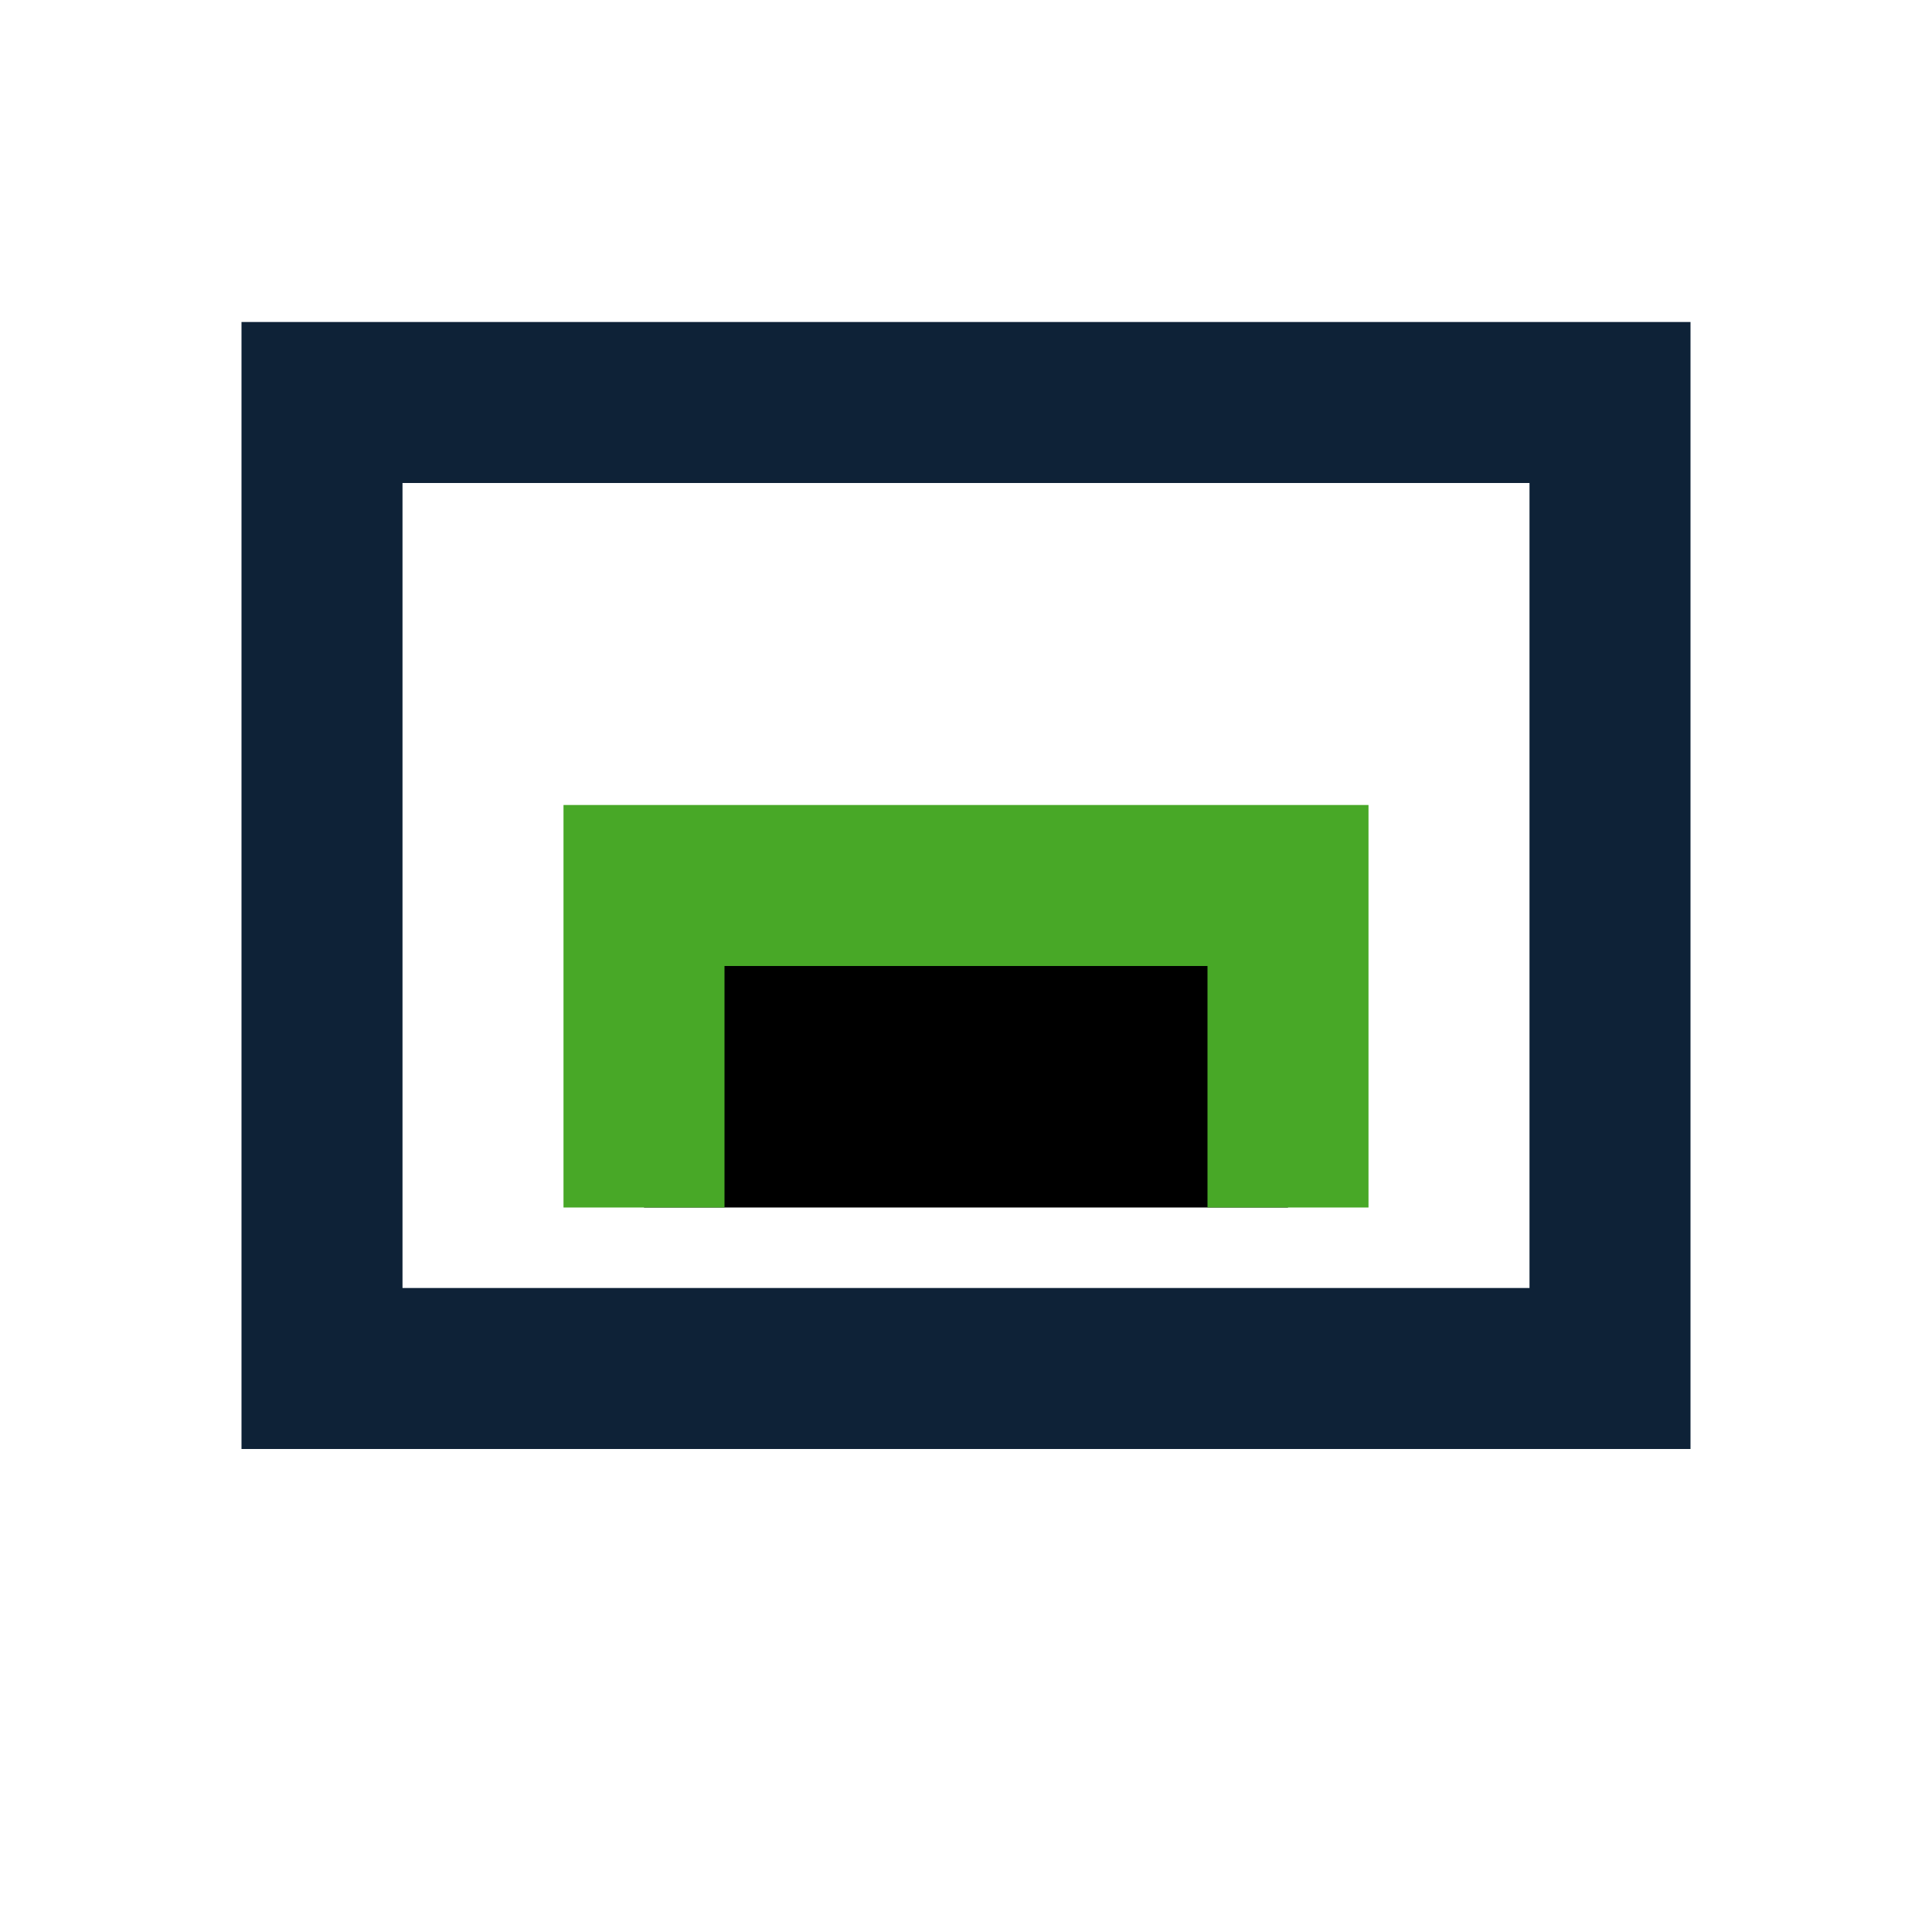
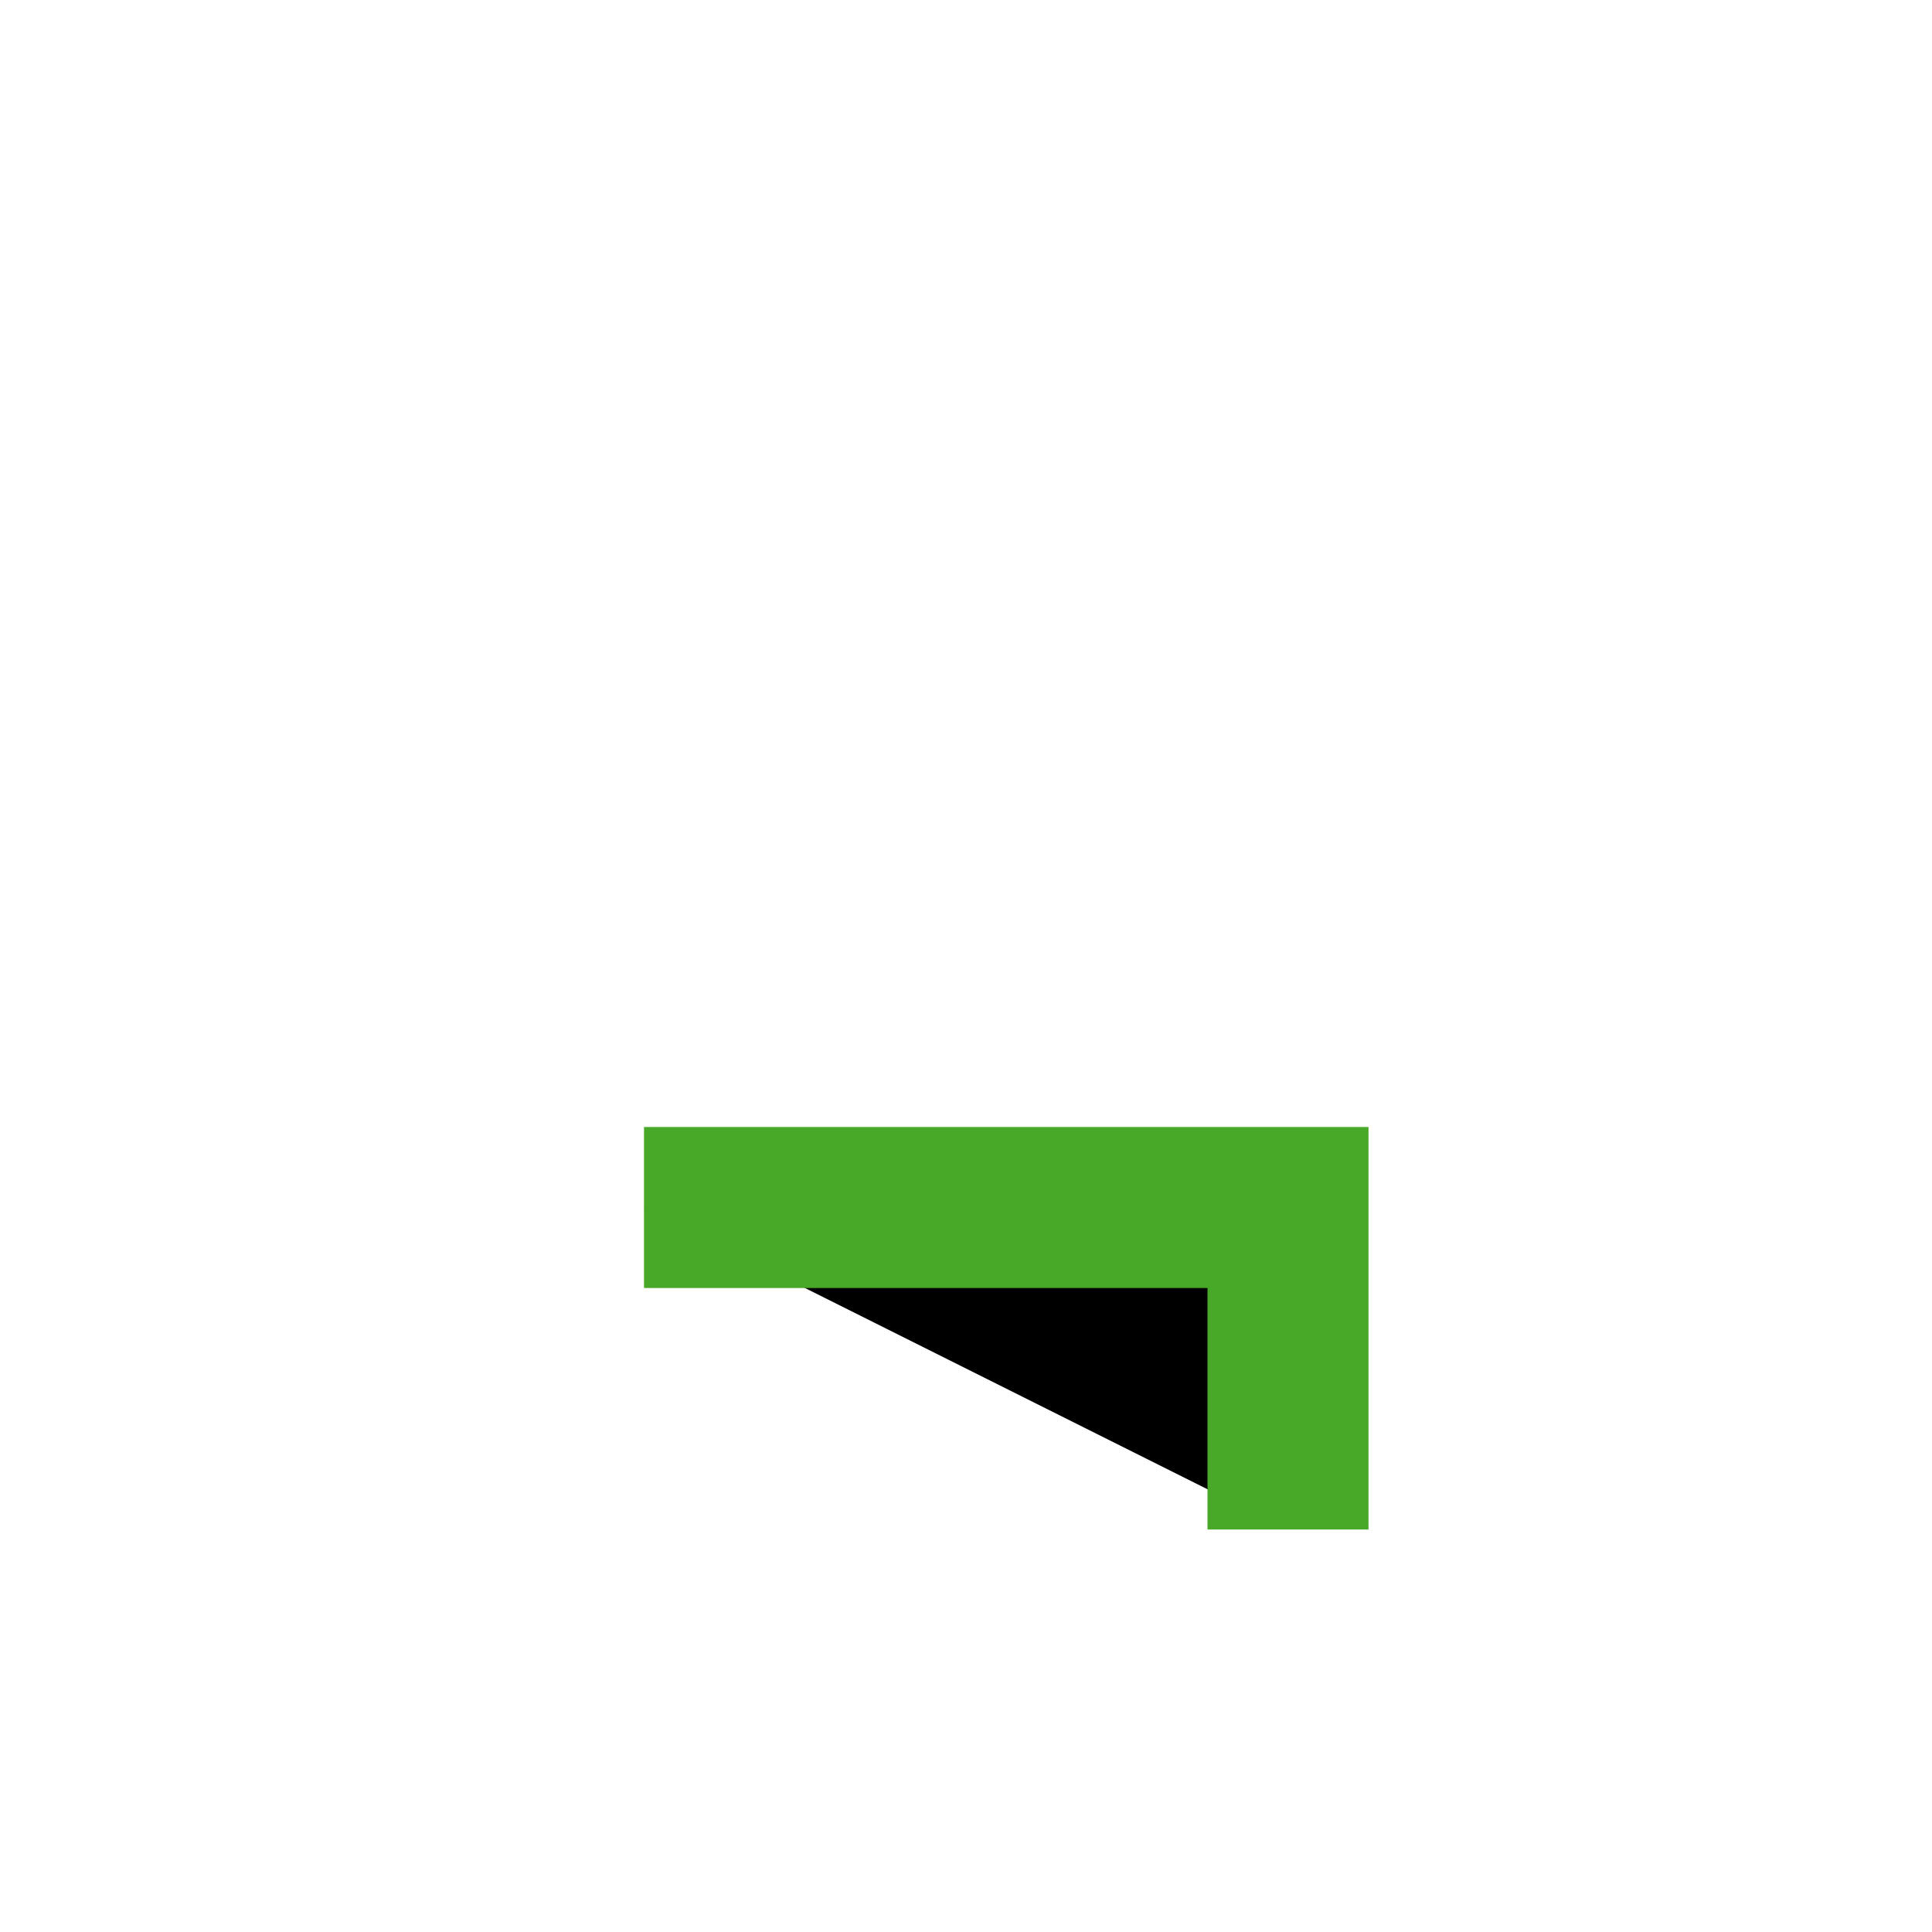
<svg xmlns="http://www.w3.org/2000/svg" width="24" height="24" viewBox="0 0 24 24">
-   <rect x="4" y="5" width="16" height="12" fill="none" stroke="#0E2237" stroke-width="2" />
-   <path d="M8 15v-4h8v4" stroke="#48A827" stroke-width="2" />
+   <path d="M8 15h8v4" stroke="#48A827" stroke-width="2" />
</svg>